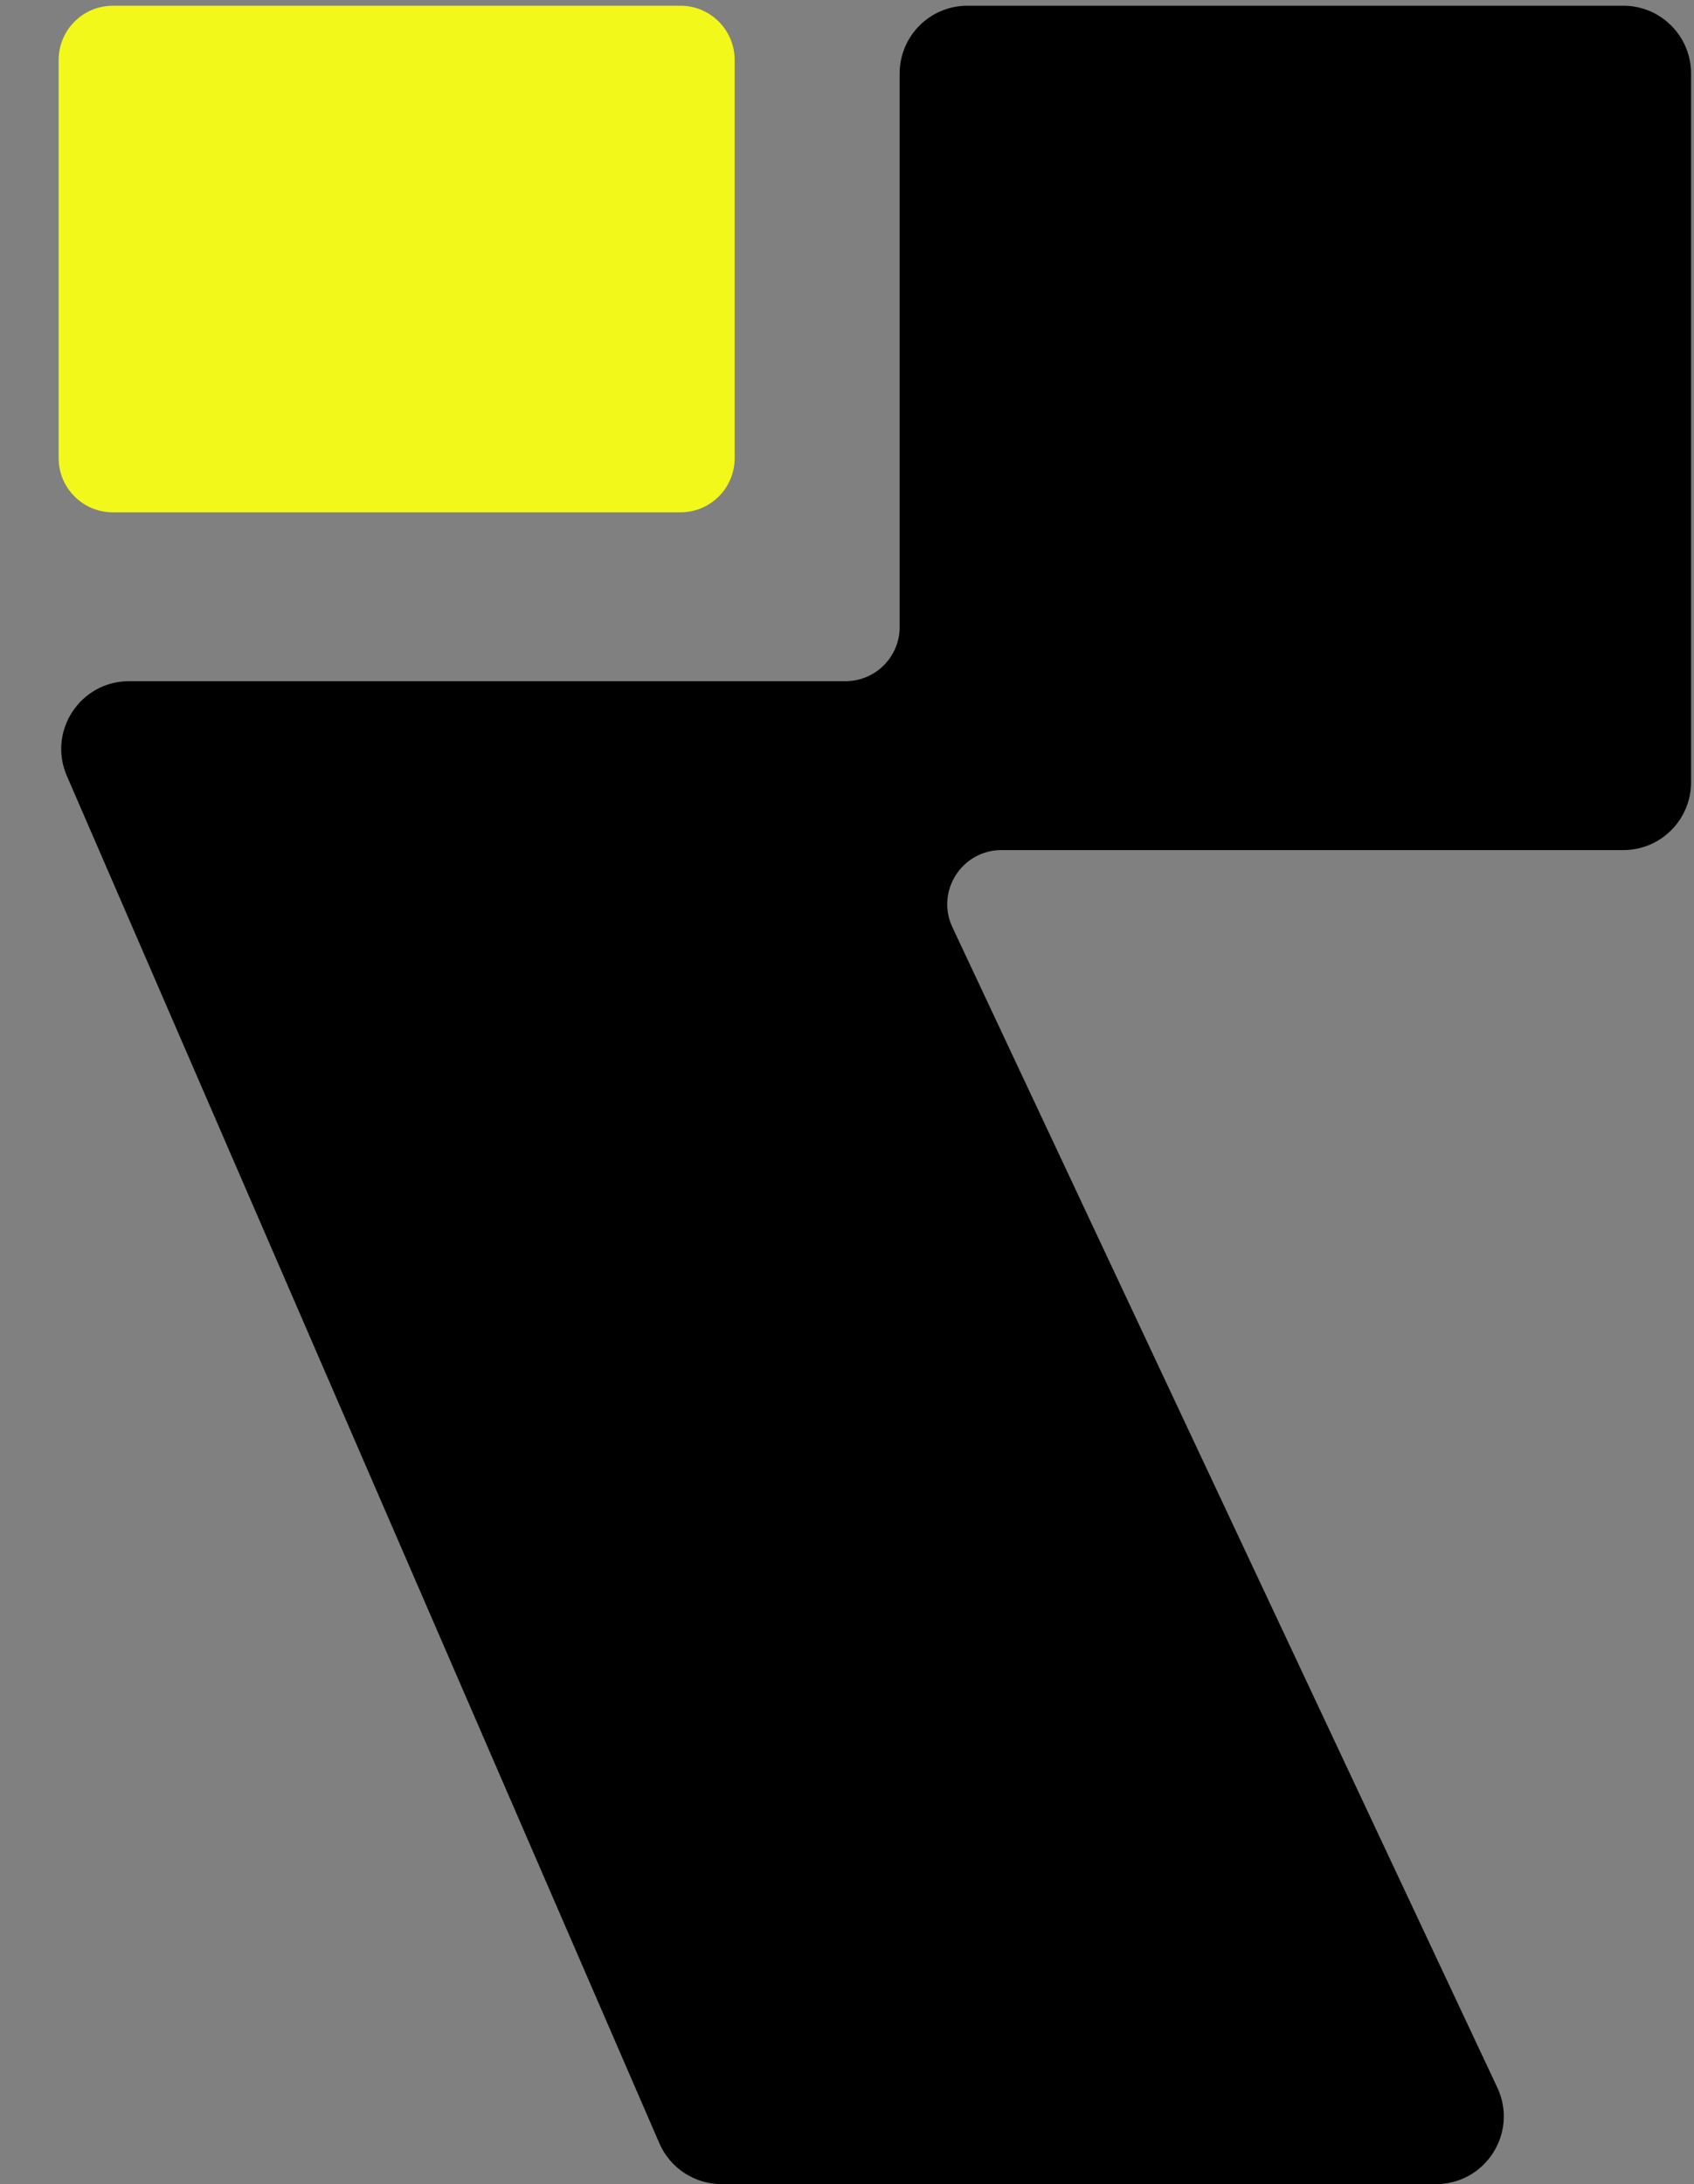
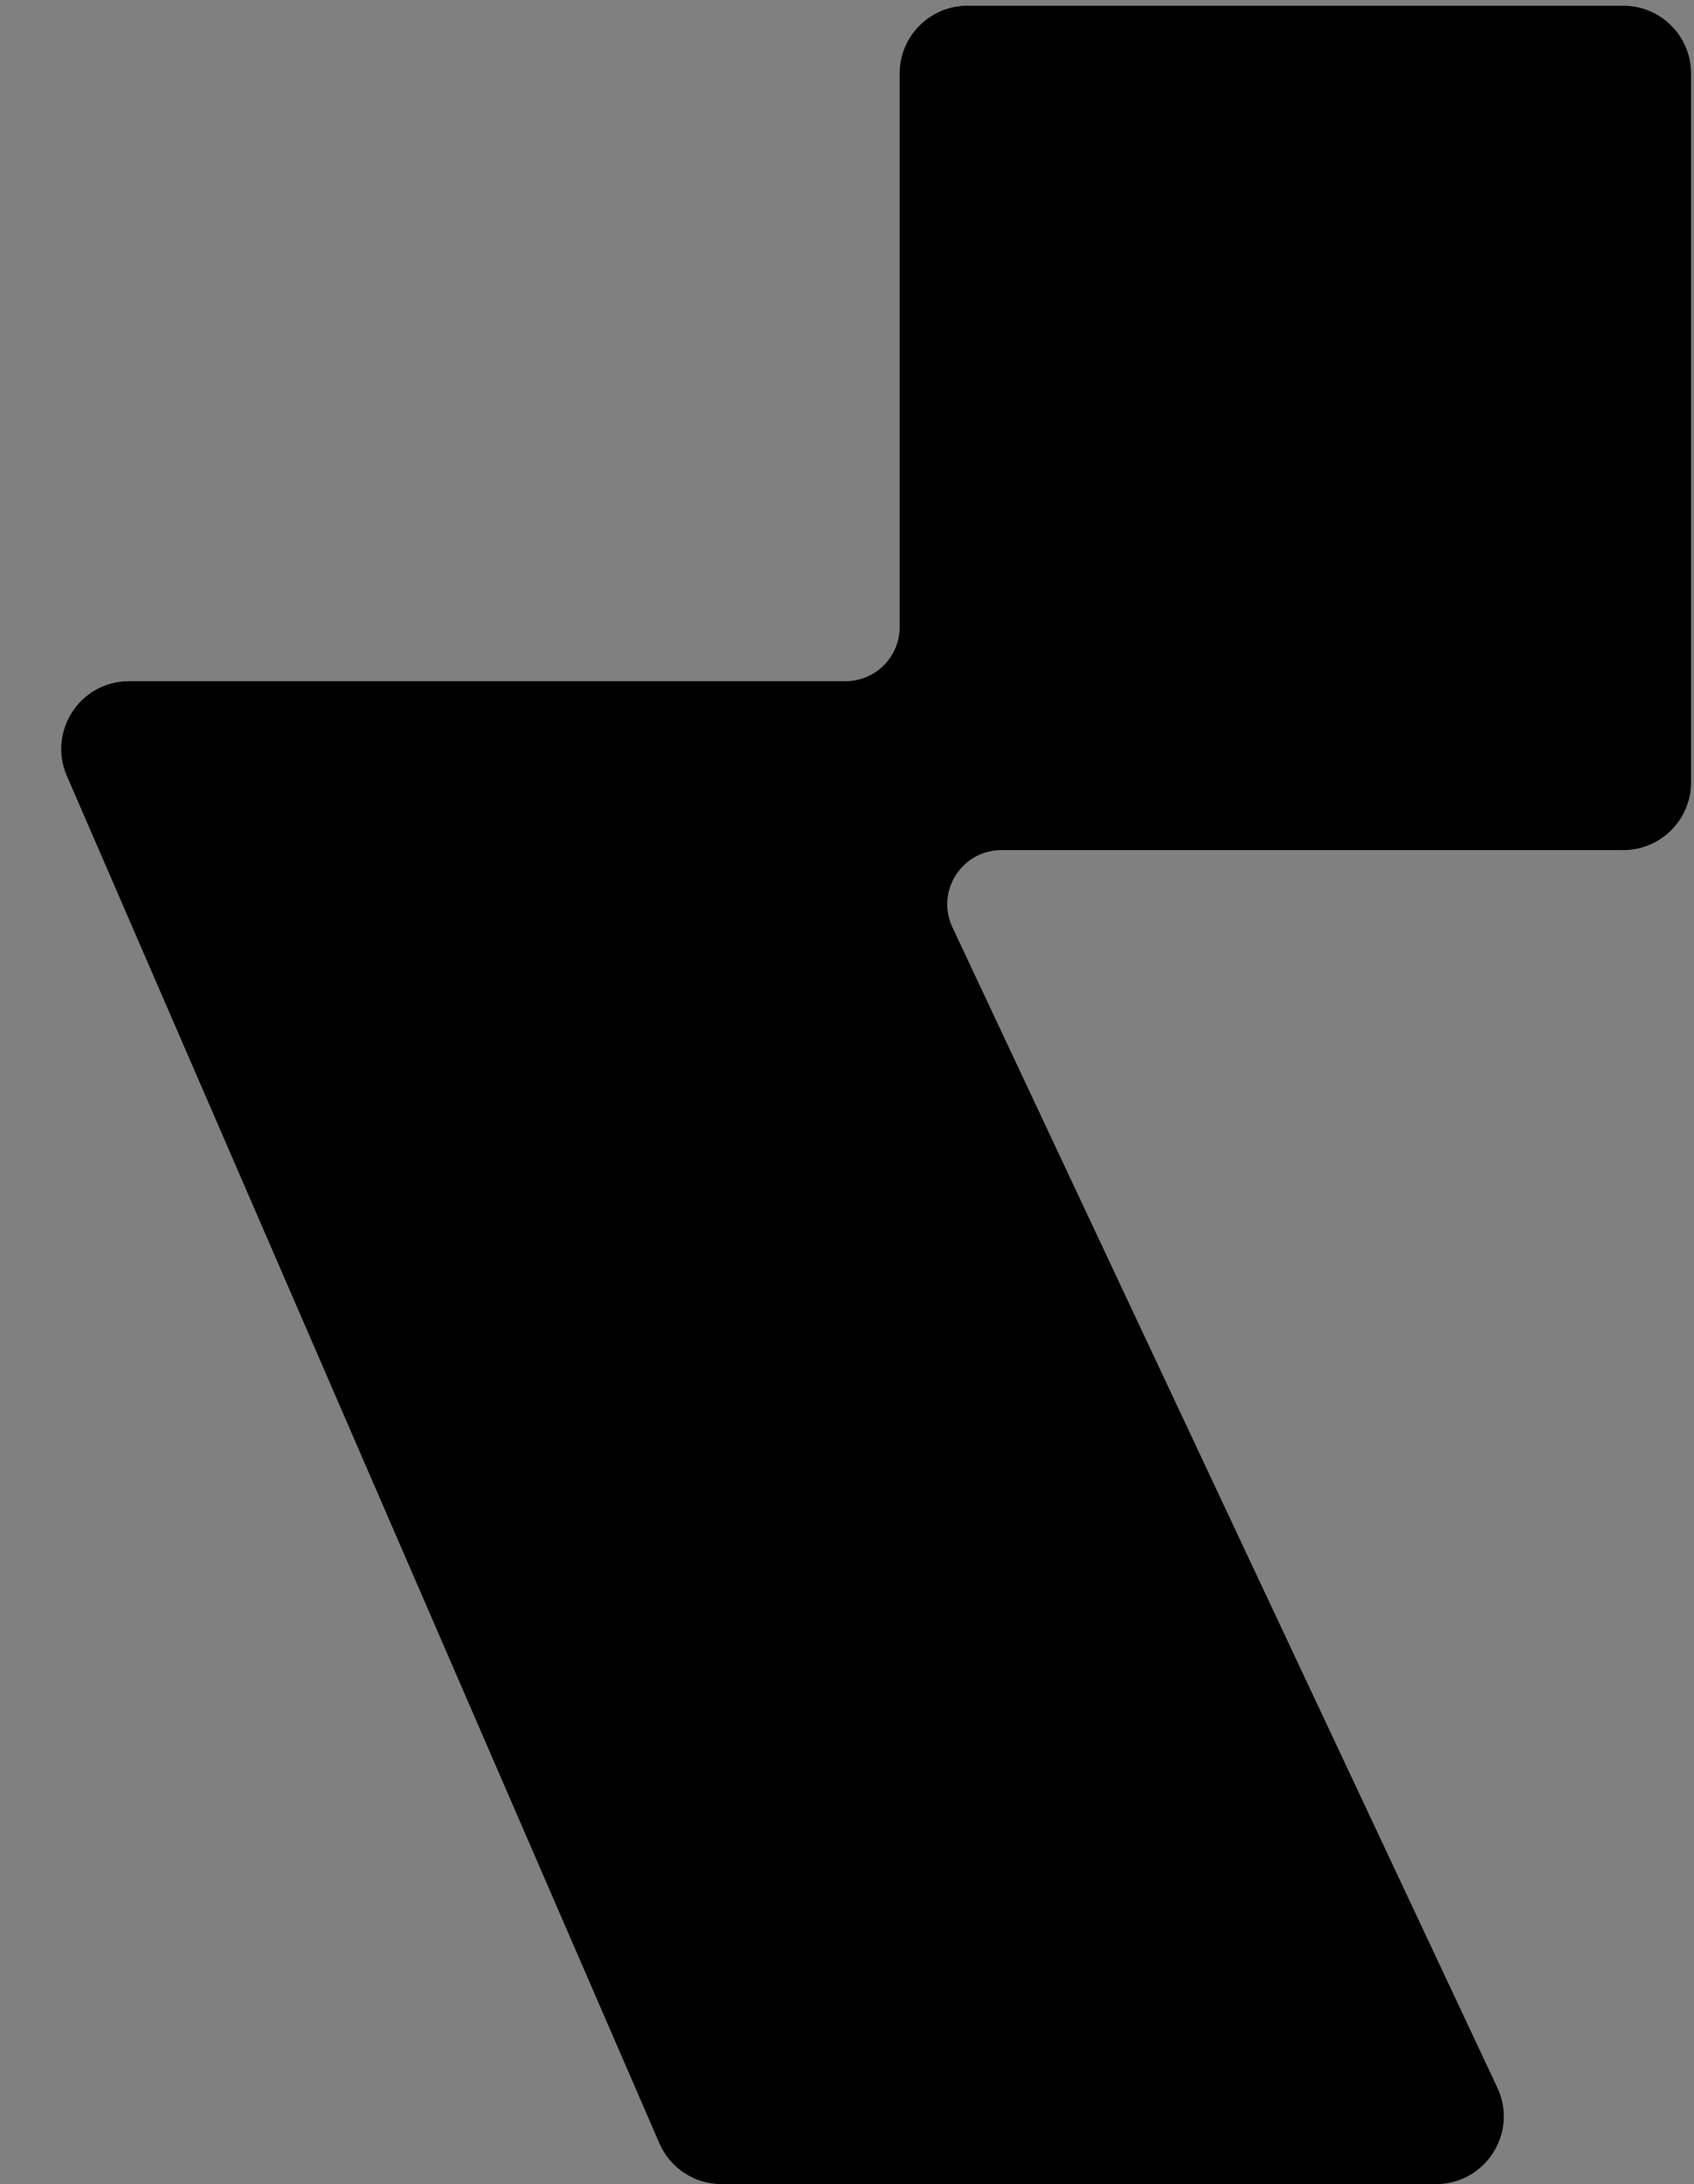
<svg xmlns="http://www.w3.org/2000/svg" width="45" height="58" viewBox="0 0 45 58" fill="none">
  <rect x="0" y="0" width="45" height="58" fill="#808080" stroke="none" />
  <path d="M25.698 0.152H43.123C44.116 0.152 44.922 0.958 44.922 1.952V20.774C44.922 21.768 44.116 22.574 43.123 22.574H26.604C25.549 22.574 24.852 23.671 25.301 24.625L39.775 55.435C40.336 56.628 39.465 57.999 38.147 57.999H19.167C18.45 57.999 17.802 57.574 17.516 56.916L1.776 20.604C1.261 19.416 2.132 18.089 3.427 18.089H22.459C23.254 18.089 23.899 17.445 23.899 16.65V1.952C23.899 0.958 24.704 0.152 25.698 0.152Z" fill="black" />
-   <path d="M19.516 1.592C19.516 0.797 18.871 0.152 18.076 0.152H2.998C2.203 0.152 1.558 0.797 1.558 1.592V12.166C1.558 12.961 2.203 13.605 2.998 13.605H18.076C18.871 13.605 19.516 12.961 19.516 12.166V1.592Z" fill="#F2F81A" />
</svg>